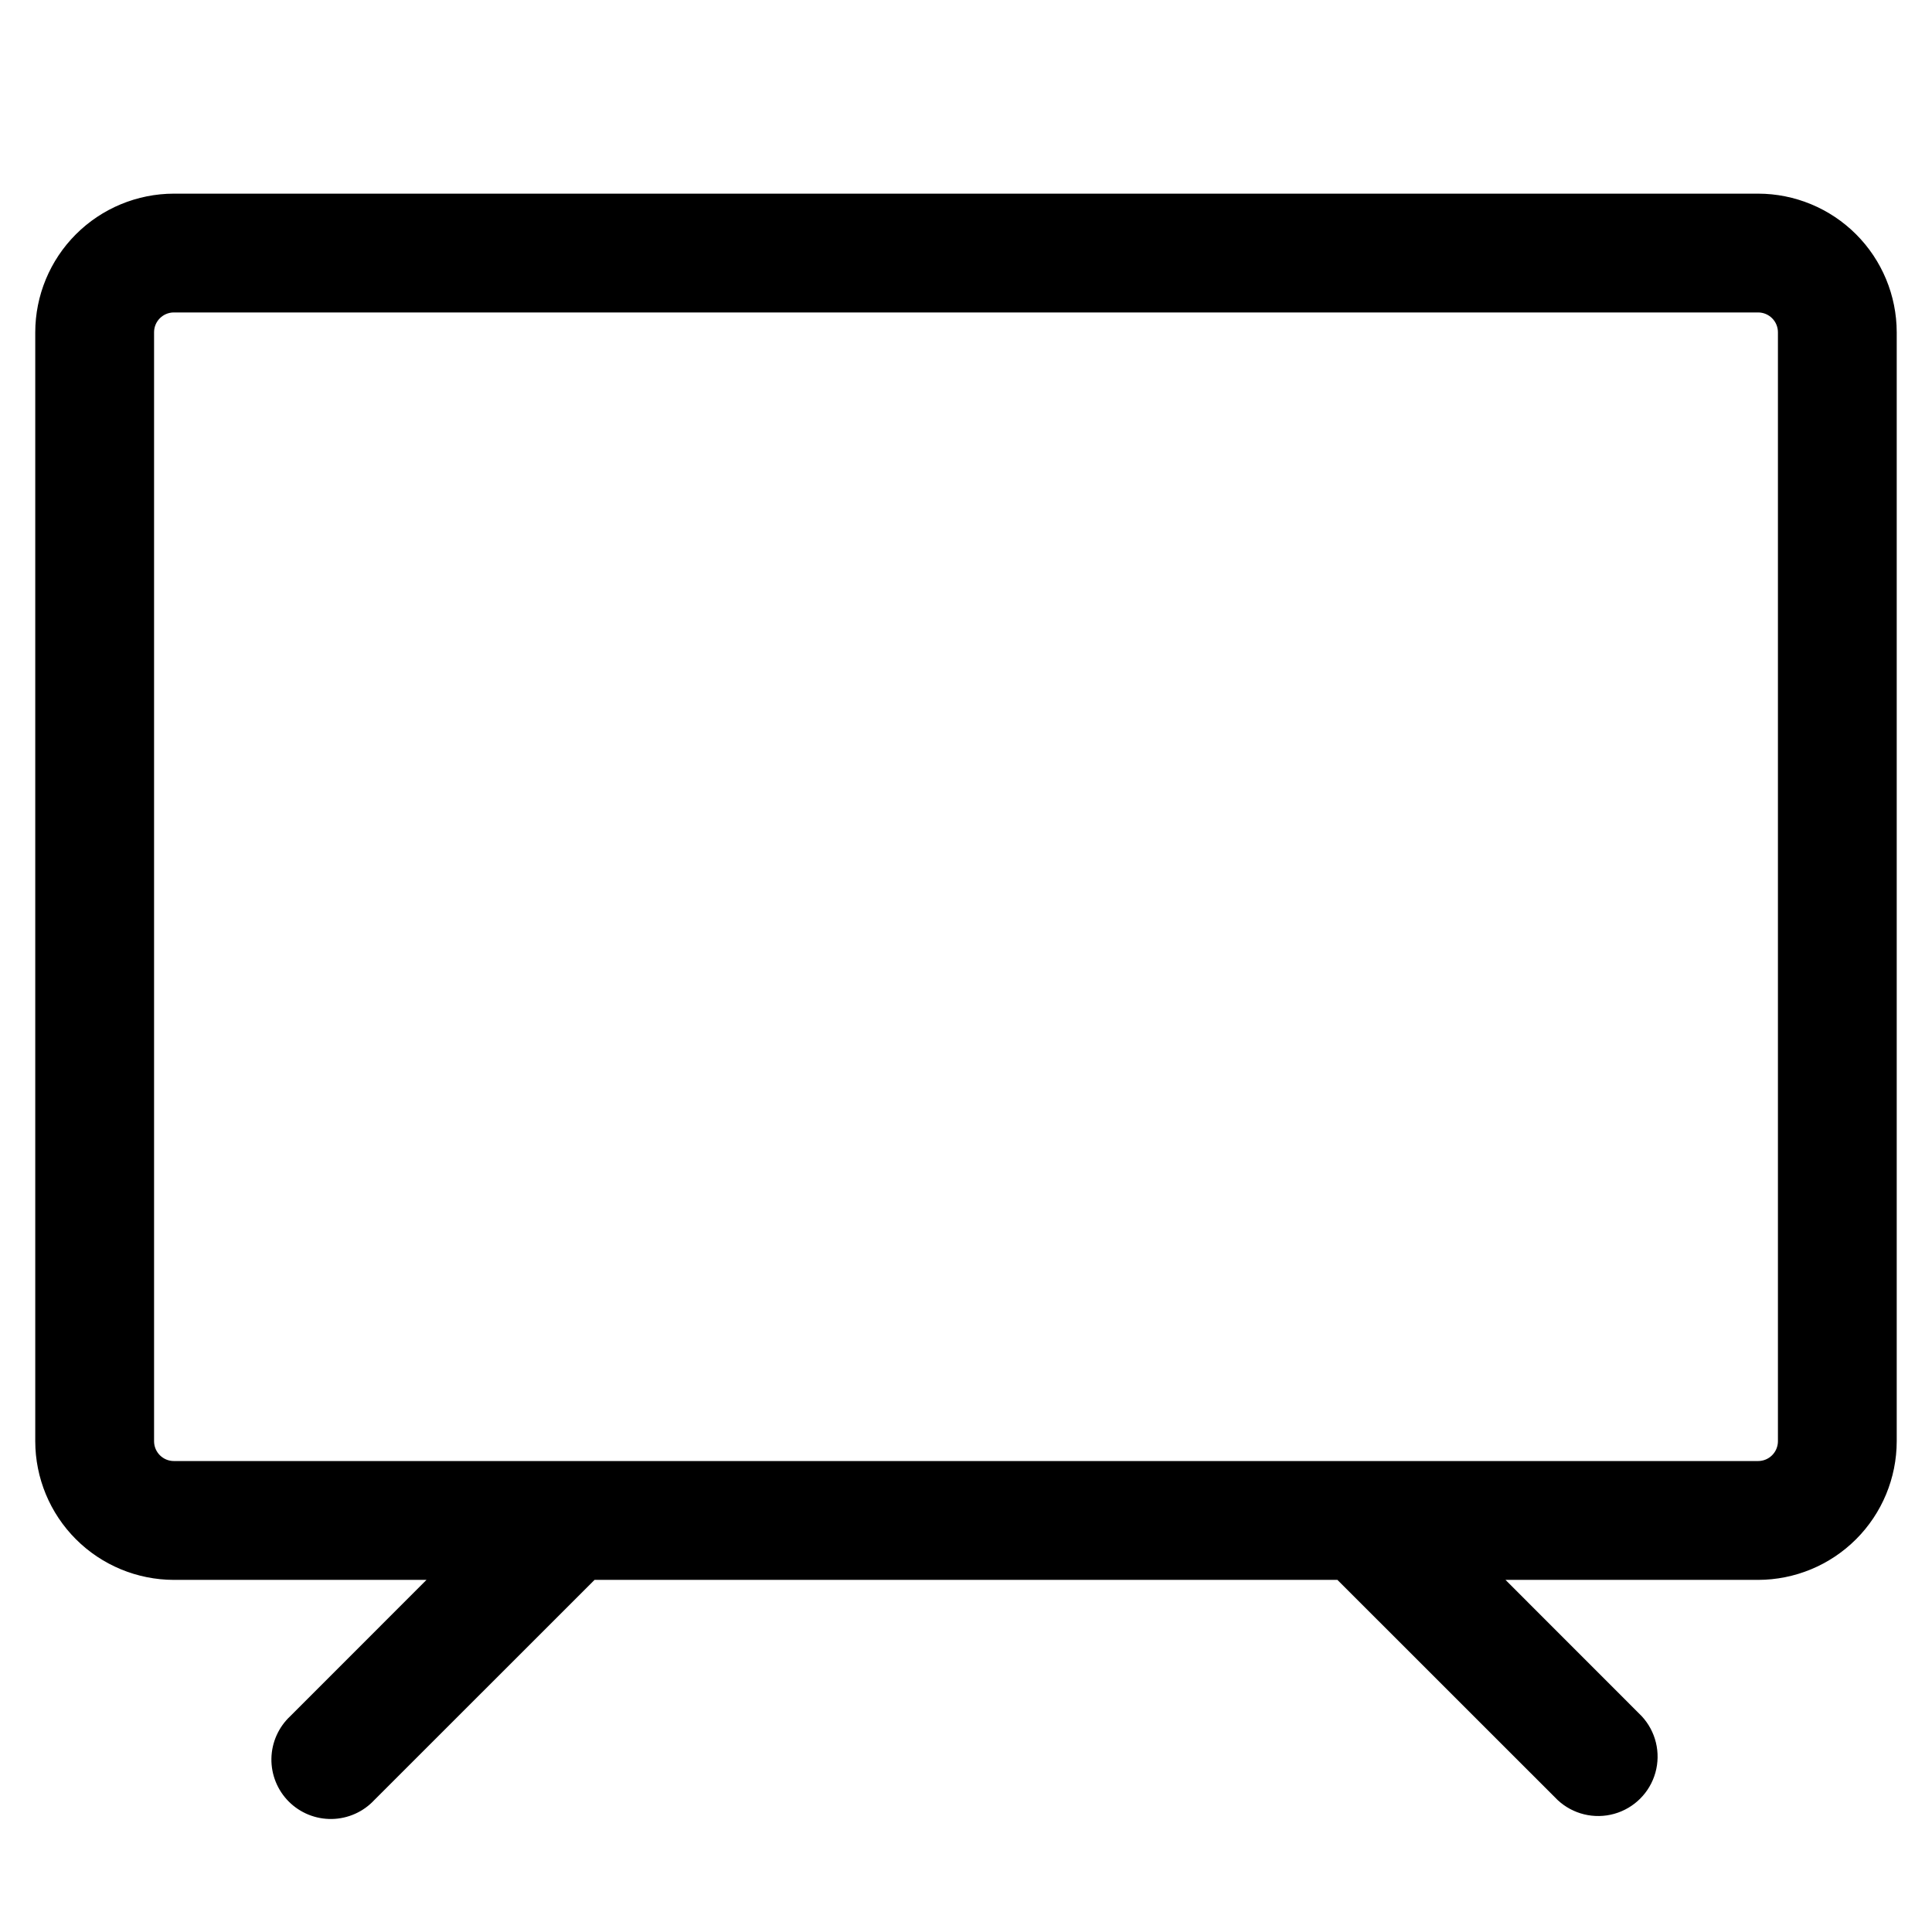
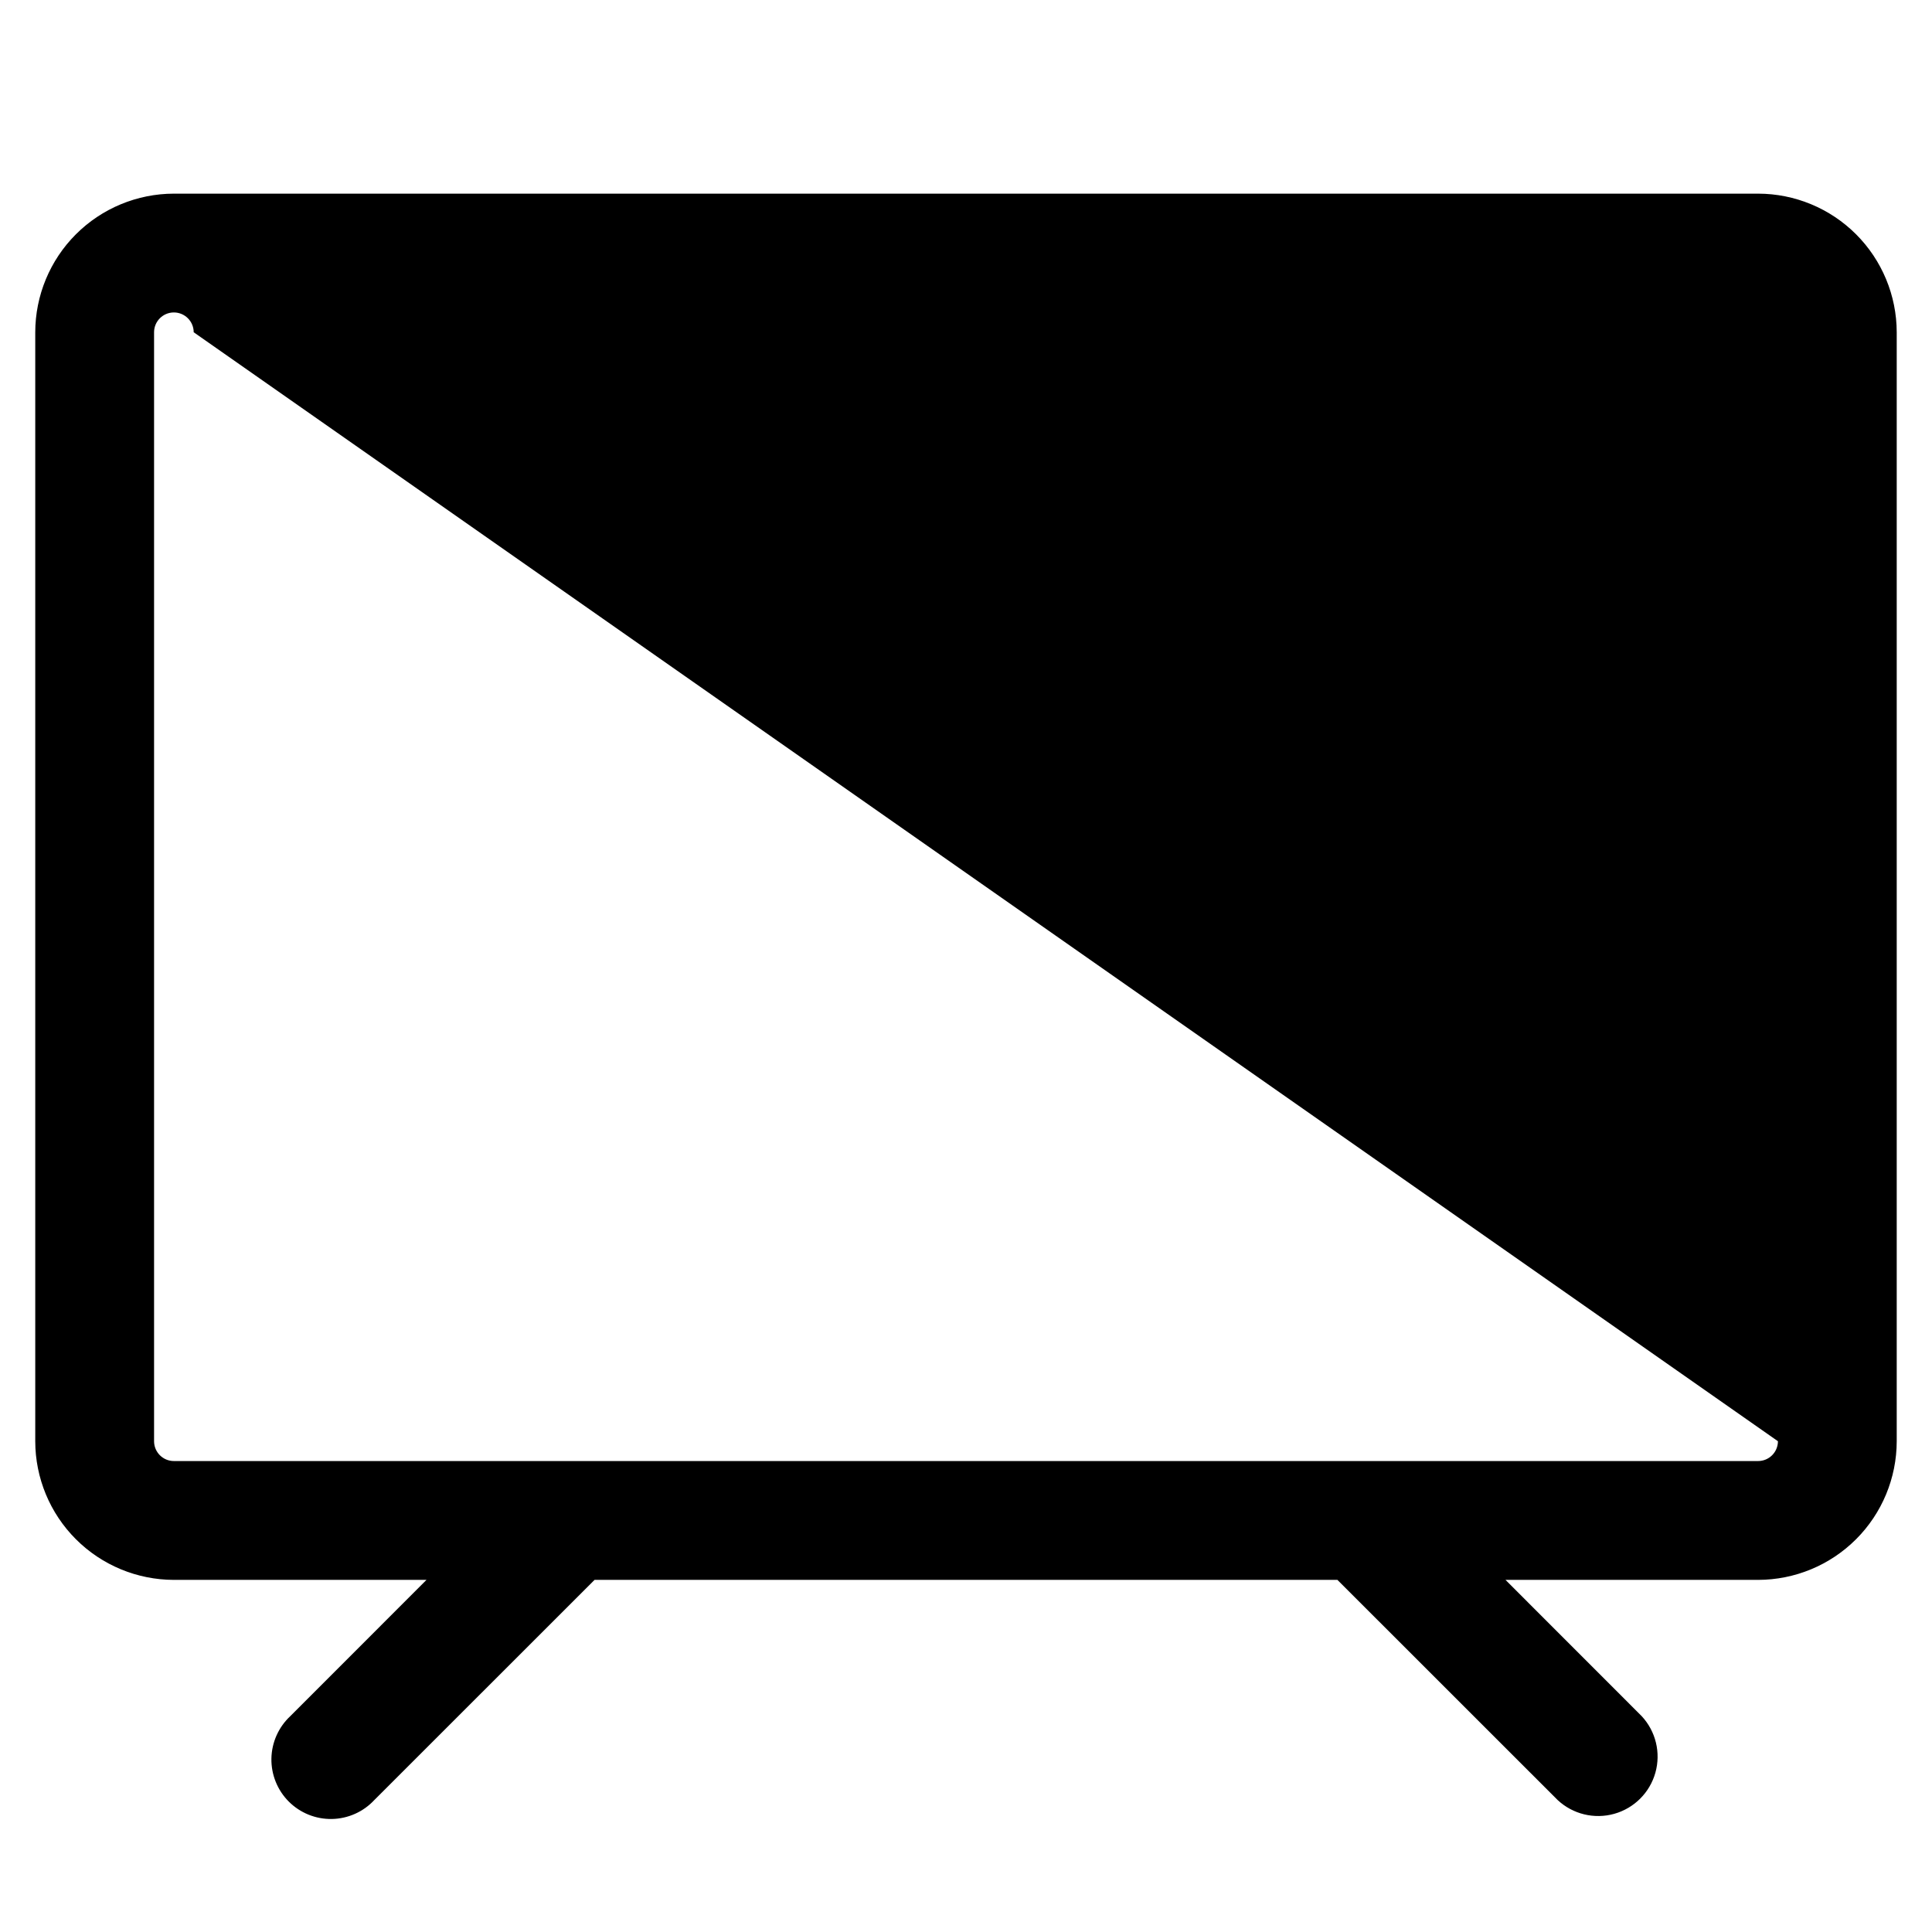
<svg xmlns="http://www.w3.org/2000/svg" fill="#000000" width="800px" height="800px" version="1.1" viewBox="144 144 512 512">
-   <path d="m609.92 195.32h-419.84c-9.738 0.012-19.078 3.887-25.965 10.773-6.887 6.887-10.762 16.227-10.773 25.965v293.89c0.012 9.742 3.887 19.078 10.773 25.965 6.887 6.887 16.227 10.762 25.965 10.773h66.945l-36.086 36.105c-3.125 2.914-4.934 6.969-5.012 11.242-0.074 4.269 1.59 8.391 4.609 11.41 3.023 3.019 7.141 4.684 11.41 4.609 4.273-0.078 8.332-1.883 11.242-5.008l58.379-58.359h196.86l58.379 58.359c4.019 3.742 9.699 5.121 14.988 3.637s9.422-5.617 10.902-10.902c1.484-5.289 0.105-10.969-3.637-14.988l-36.086-36.105h66.941c9.742-0.012 19.078-3.887 25.965-10.773 6.887-6.887 10.762-16.223 10.773-25.965v-293.89c-0.012-9.738-3.887-19.078-10.773-25.965-6.887-6.887-16.223-10.762-25.965-10.773zm5.25 330.62c0 1.395-0.555 2.727-1.539 3.711s-2.316 1.539-3.711 1.539h-419.84c-2.898 0-5.25-2.352-5.25-5.25v-293.89c0-2.898 2.352-5.25 5.25-5.25h419.84c1.395 0 2.727 0.555 3.711 1.539 0.984 0.984 1.539 2.32 1.539 3.711z" />
+   <path d="m609.92 195.32h-419.84c-9.738 0.012-19.078 3.887-25.965 10.773-6.887 6.887-10.762 16.227-10.773 25.965v293.89c0.012 9.742 3.887 19.078 10.773 25.965 6.887 6.887 16.227 10.762 25.965 10.773h66.945l-36.086 36.105c-3.125 2.914-4.934 6.969-5.012 11.242-0.074 4.269 1.59 8.391 4.609 11.41 3.023 3.019 7.141 4.684 11.41 4.609 4.273-0.078 8.332-1.883 11.242-5.008l58.379-58.359h196.86l58.379 58.359c4.019 3.742 9.699 5.121 14.988 3.637s9.422-5.617 10.902-10.902c1.484-5.289 0.105-10.969-3.637-14.988l-36.086-36.105h66.941c9.742-0.012 19.078-3.887 25.965-10.773 6.887-6.887 10.762-16.223 10.773-25.965v-293.89c-0.012-9.738-3.887-19.078-10.773-25.965-6.887-6.887-16.223-10.762-25.965-10.773zm5.25 330.62c0 1.395-0.555 2.727-1.539 3.711s-2.316 1.539-3.711 1.539h-419.84c-2.898 0-5.25-2.352-5.25-5.25v-293.89c0-2.898 2.352-5.25 5.25-5.25c1.395 0 2.727 0.555 3.711 1.539 0.984 0.984 1.539 2.32 1.539 3.711z" />
</svg>